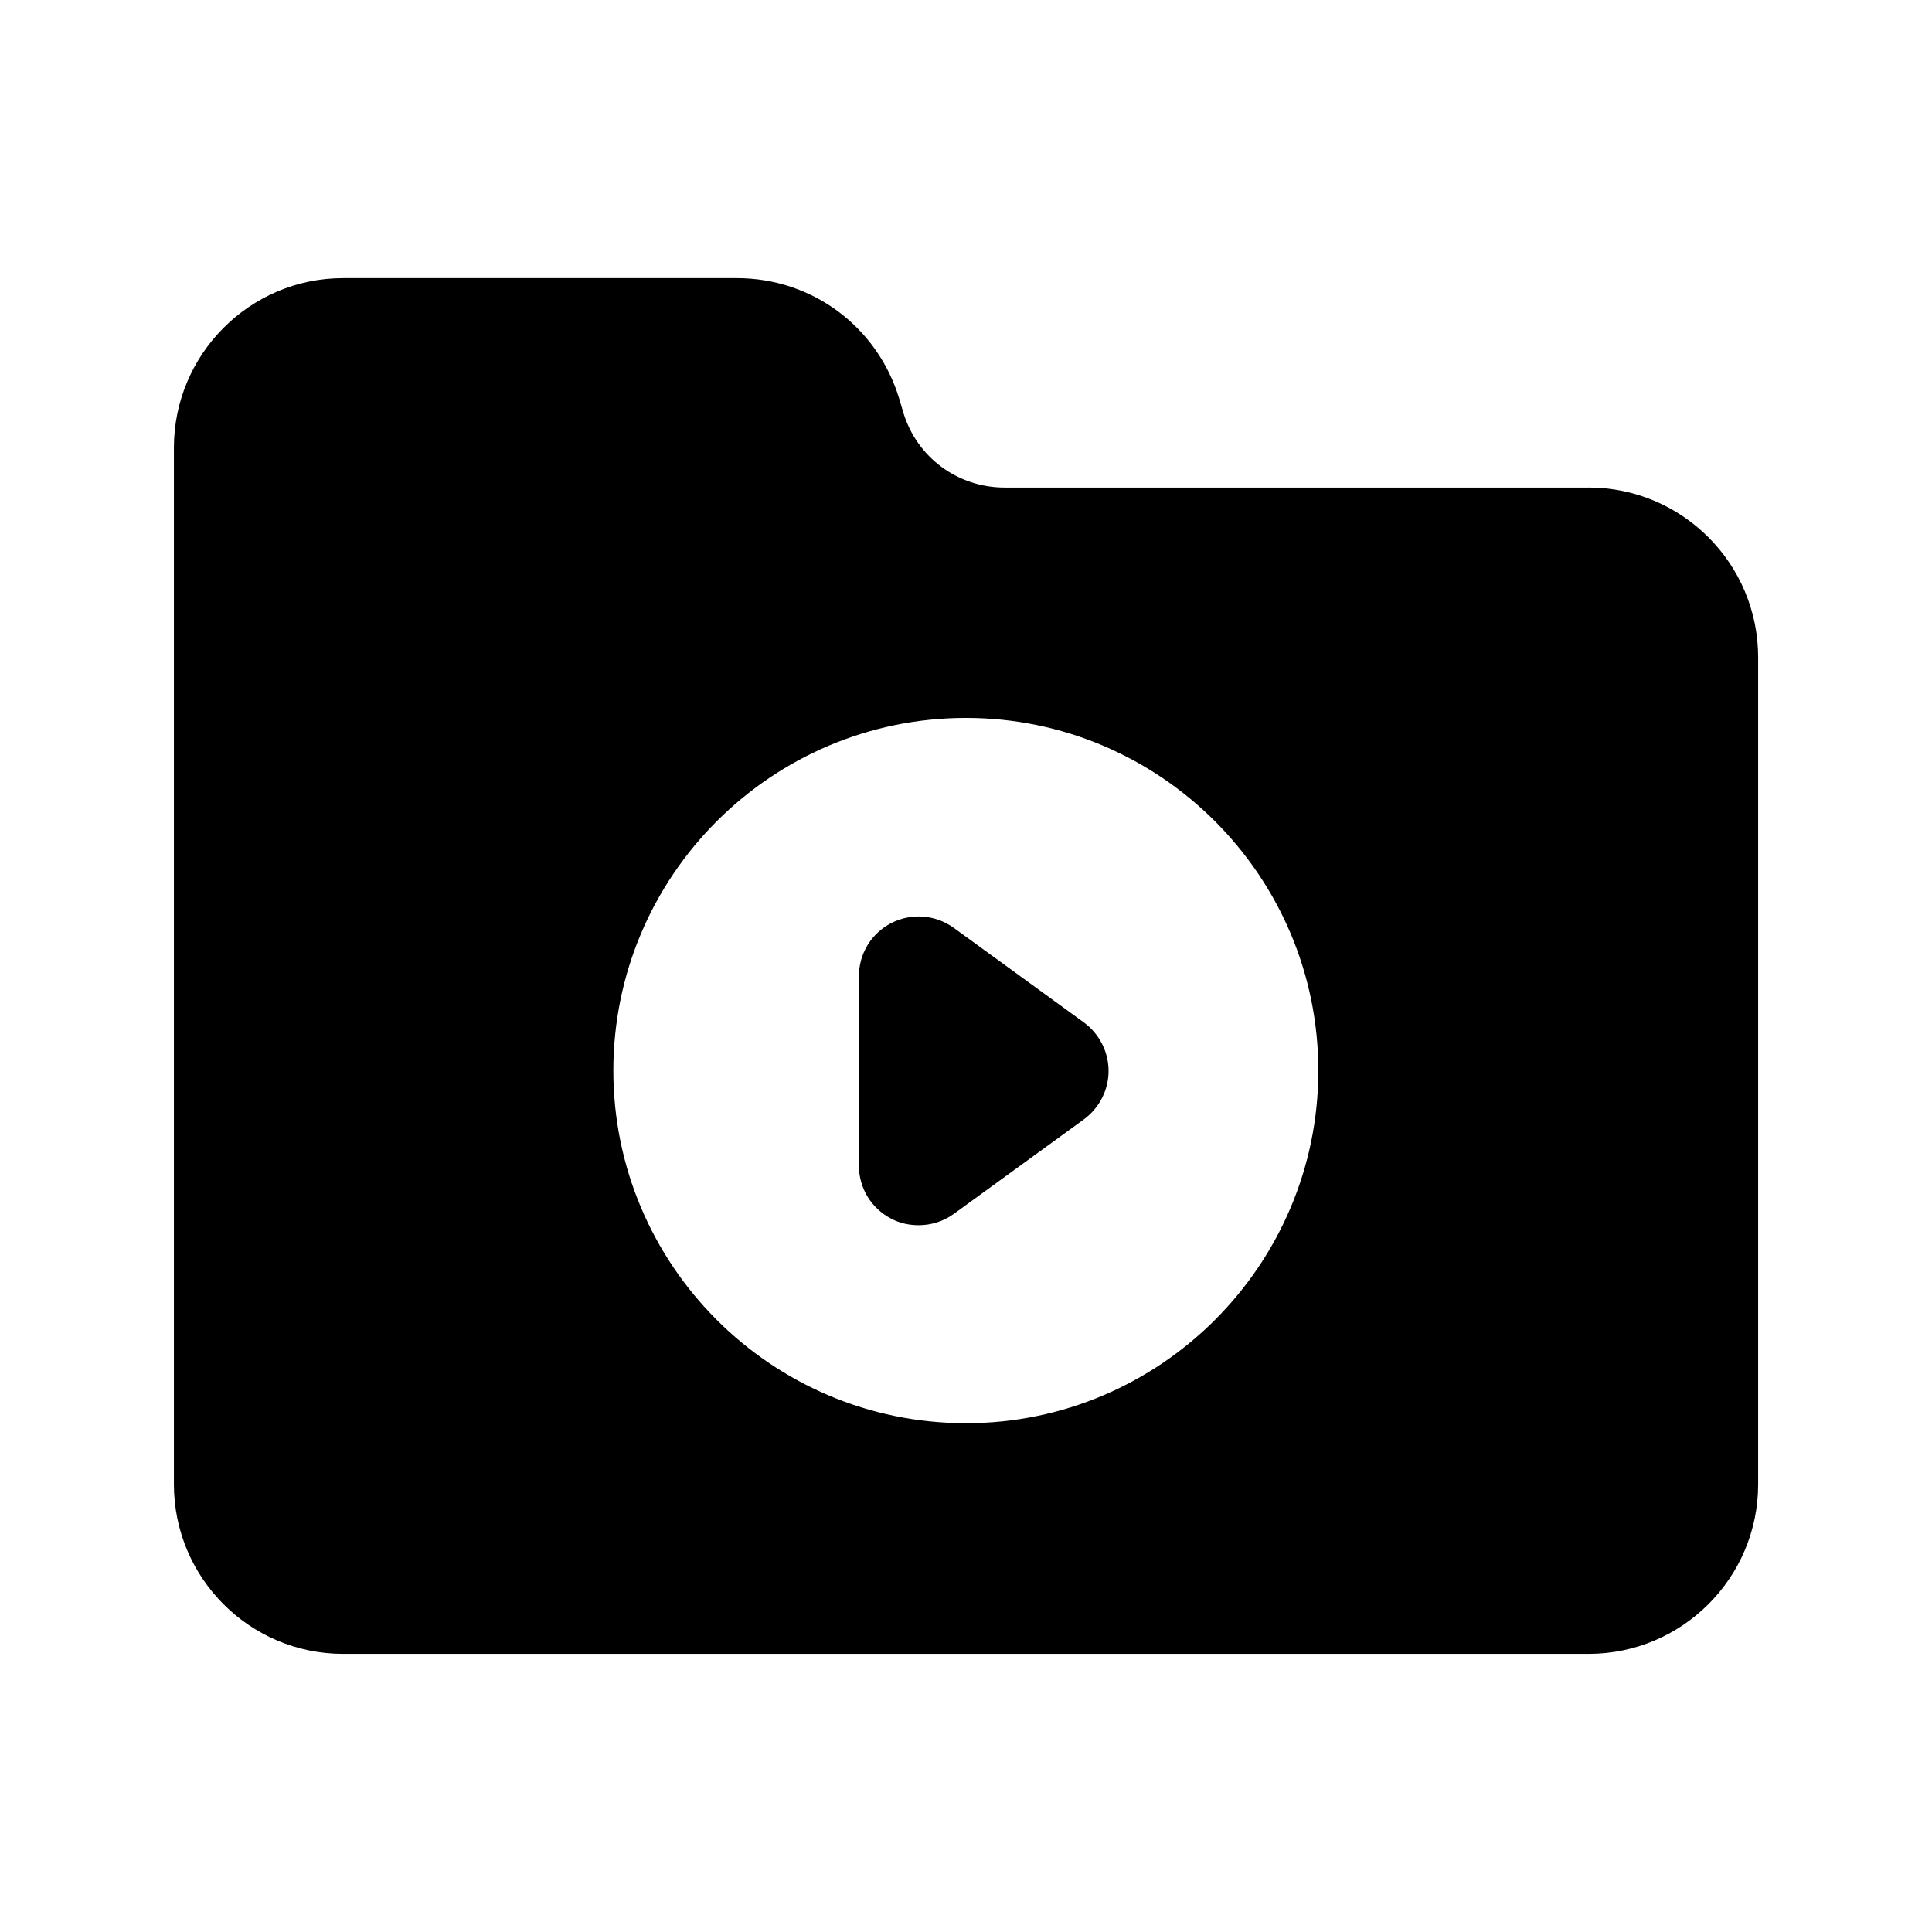
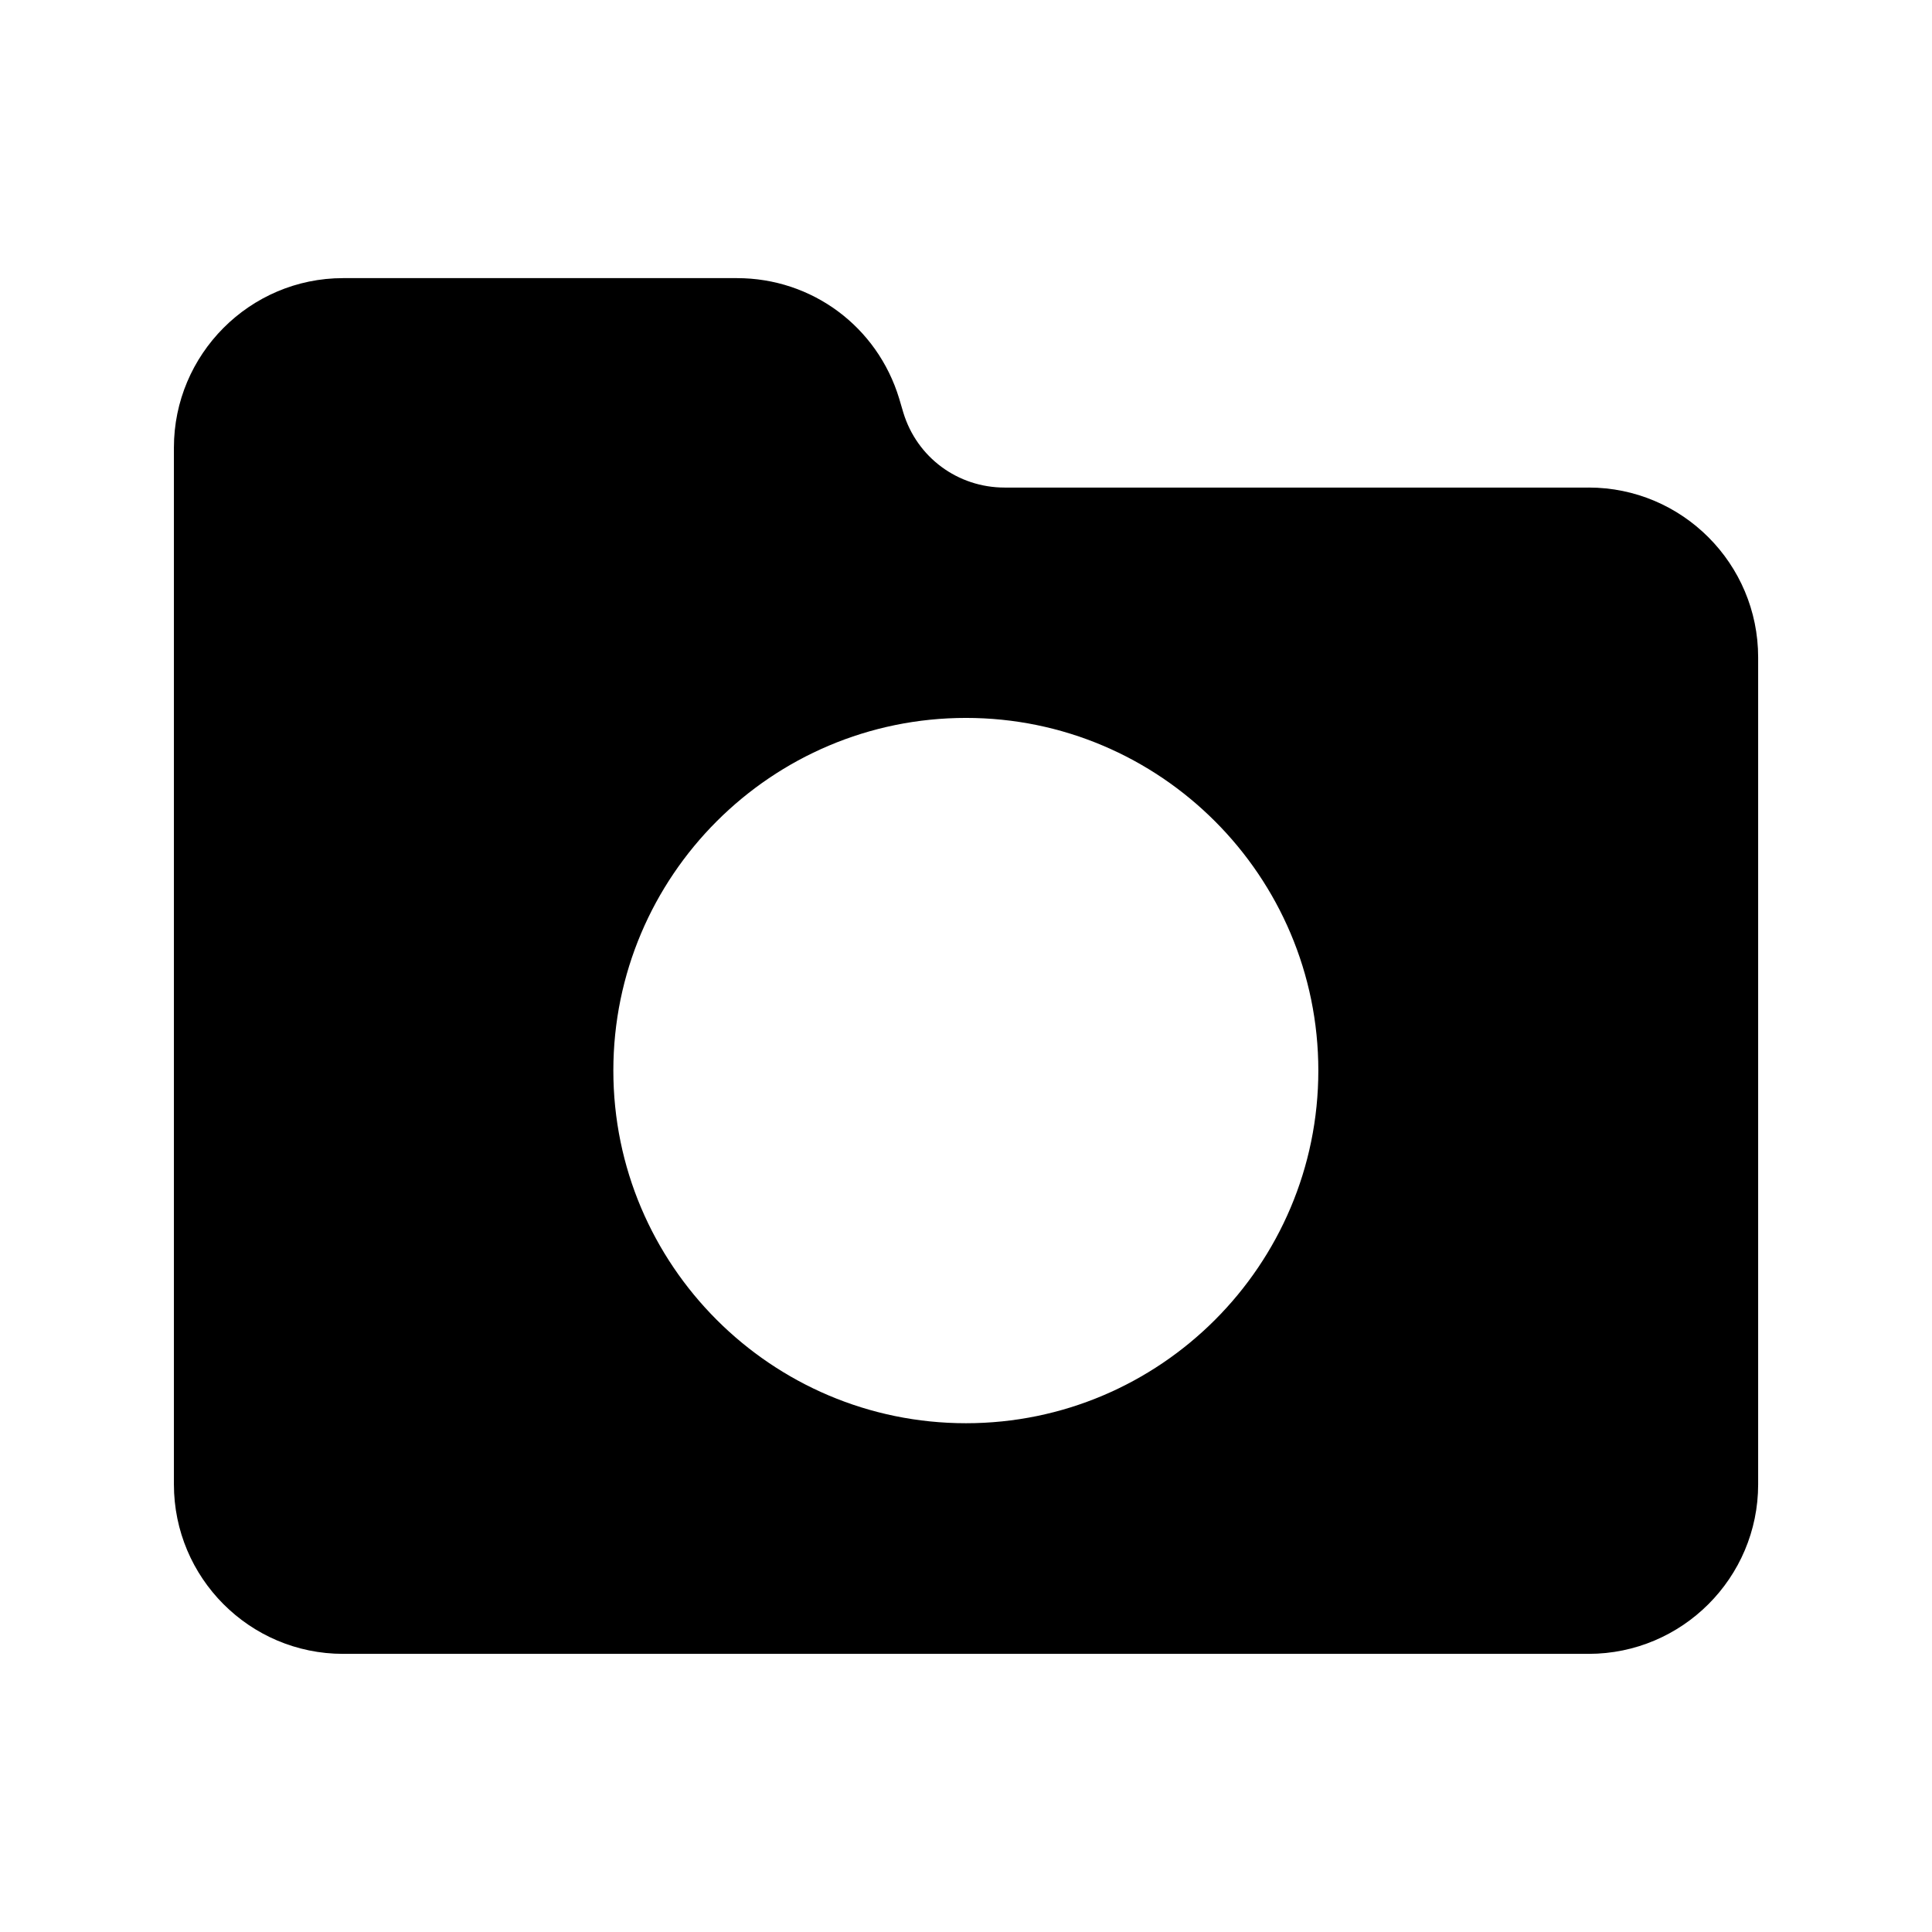
<svg xmlns="http://www.w3.org/2000/svg" fill="#000000" width="800px" height="800px" version="1.1" viewBox="144 144 512 512">
  <g>
-     <path d="m431.23 414.95-34.426-25.023c-4.871-3.527-11.168-4.031-16.543-1.344-5.375 2.769-8.648 8.145-8.648 14.191v50.047c0 6.047 3.273 11.418 8.648 14.191 2.266 1.176 4.703 1.68 7.223 1.68 3.273 0 6.551-1.008 9.32-3.023l34.426-25.023c4.113-3.023 6.551-7.809 6.551-12.848 0-5.039-2.438-9.824-6.551-12.848z" />
    <path d="m565 273.21h-154.75c-12.426 0-23.258-7.977-26.871-19.902l-1.09-3.695c-5.793-19.062-23.09-31.906-42.992-31.906h-104.37c-24.773 0-44.84 20.238-44.84 44.922v274.74c0 24.77 20.07 44.922 44.84 44.922h330.08c24.77 0 44.922-20.152 44.922-44.922v-219.16c0-24.852-20.152-45.004-44.922-45.004zm-165 247.96c-51.555 0-93.457-41.898-93.457-93.457 0-51.555 41.898-93.457 93.457-93.457 51.473 0 93.371 41.898 93.371 93.457 0 51.559-41.898 93.457-93.371 93.457z" />
  </g>
</svg>